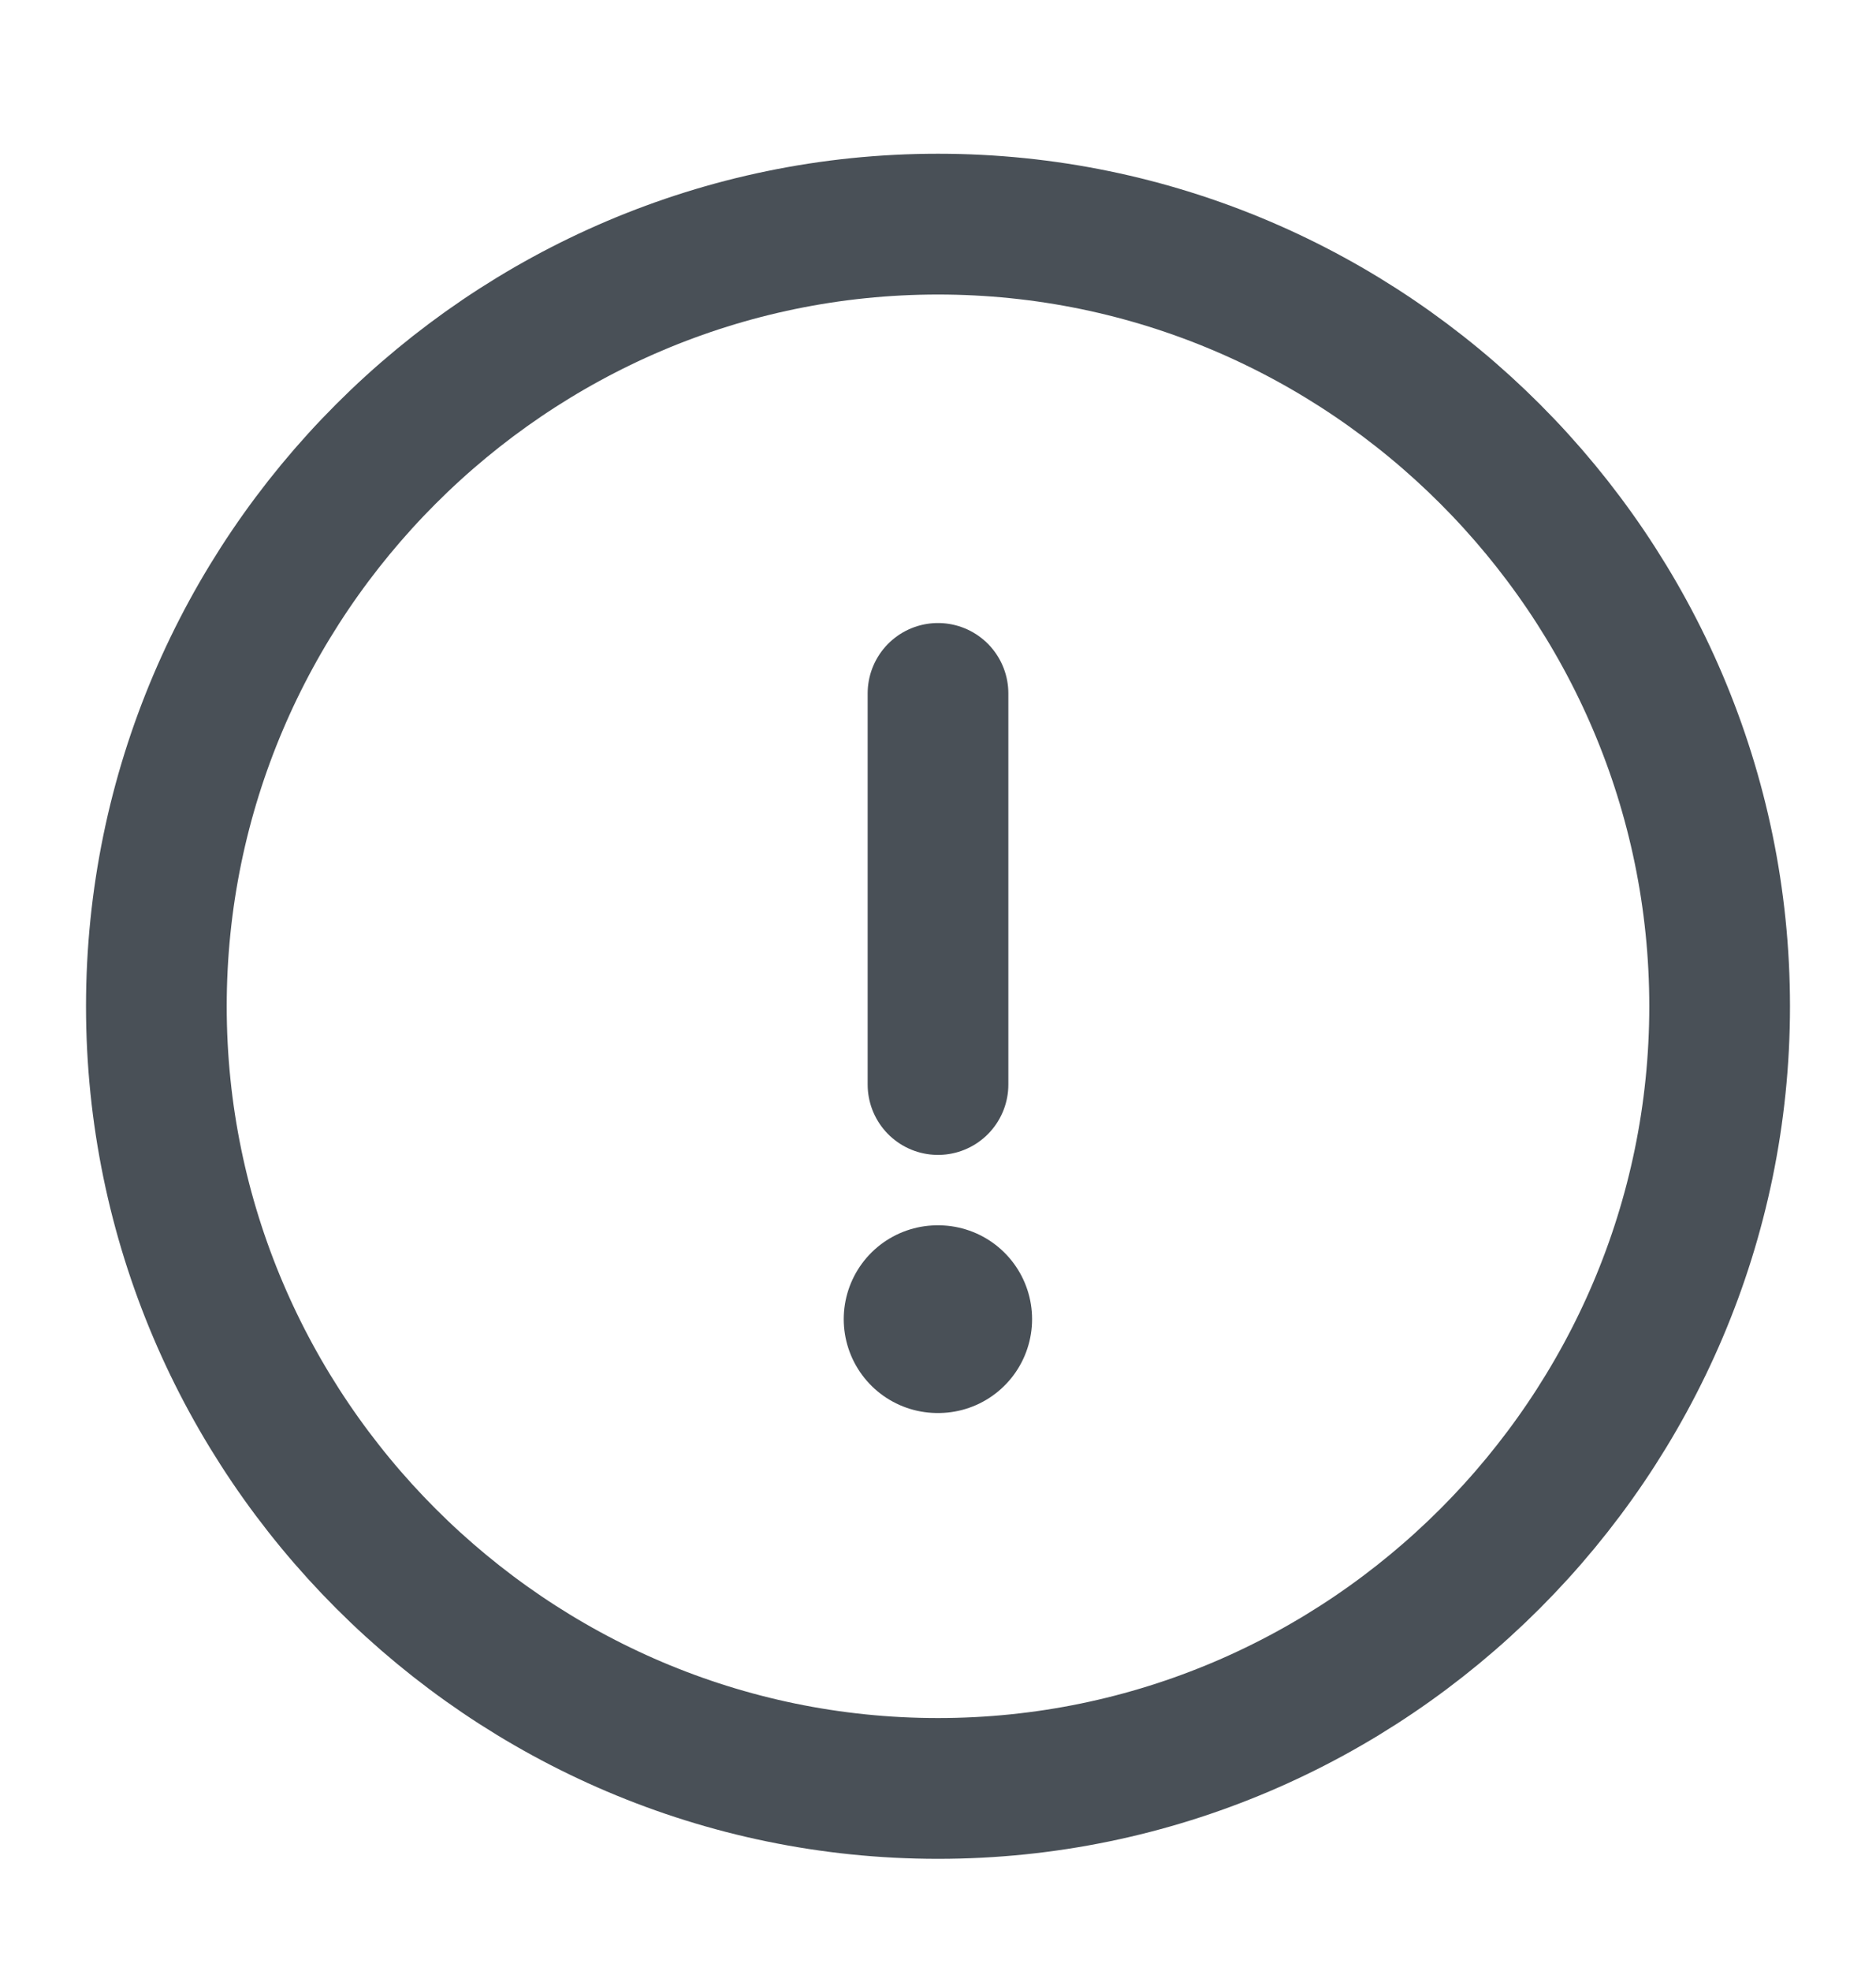
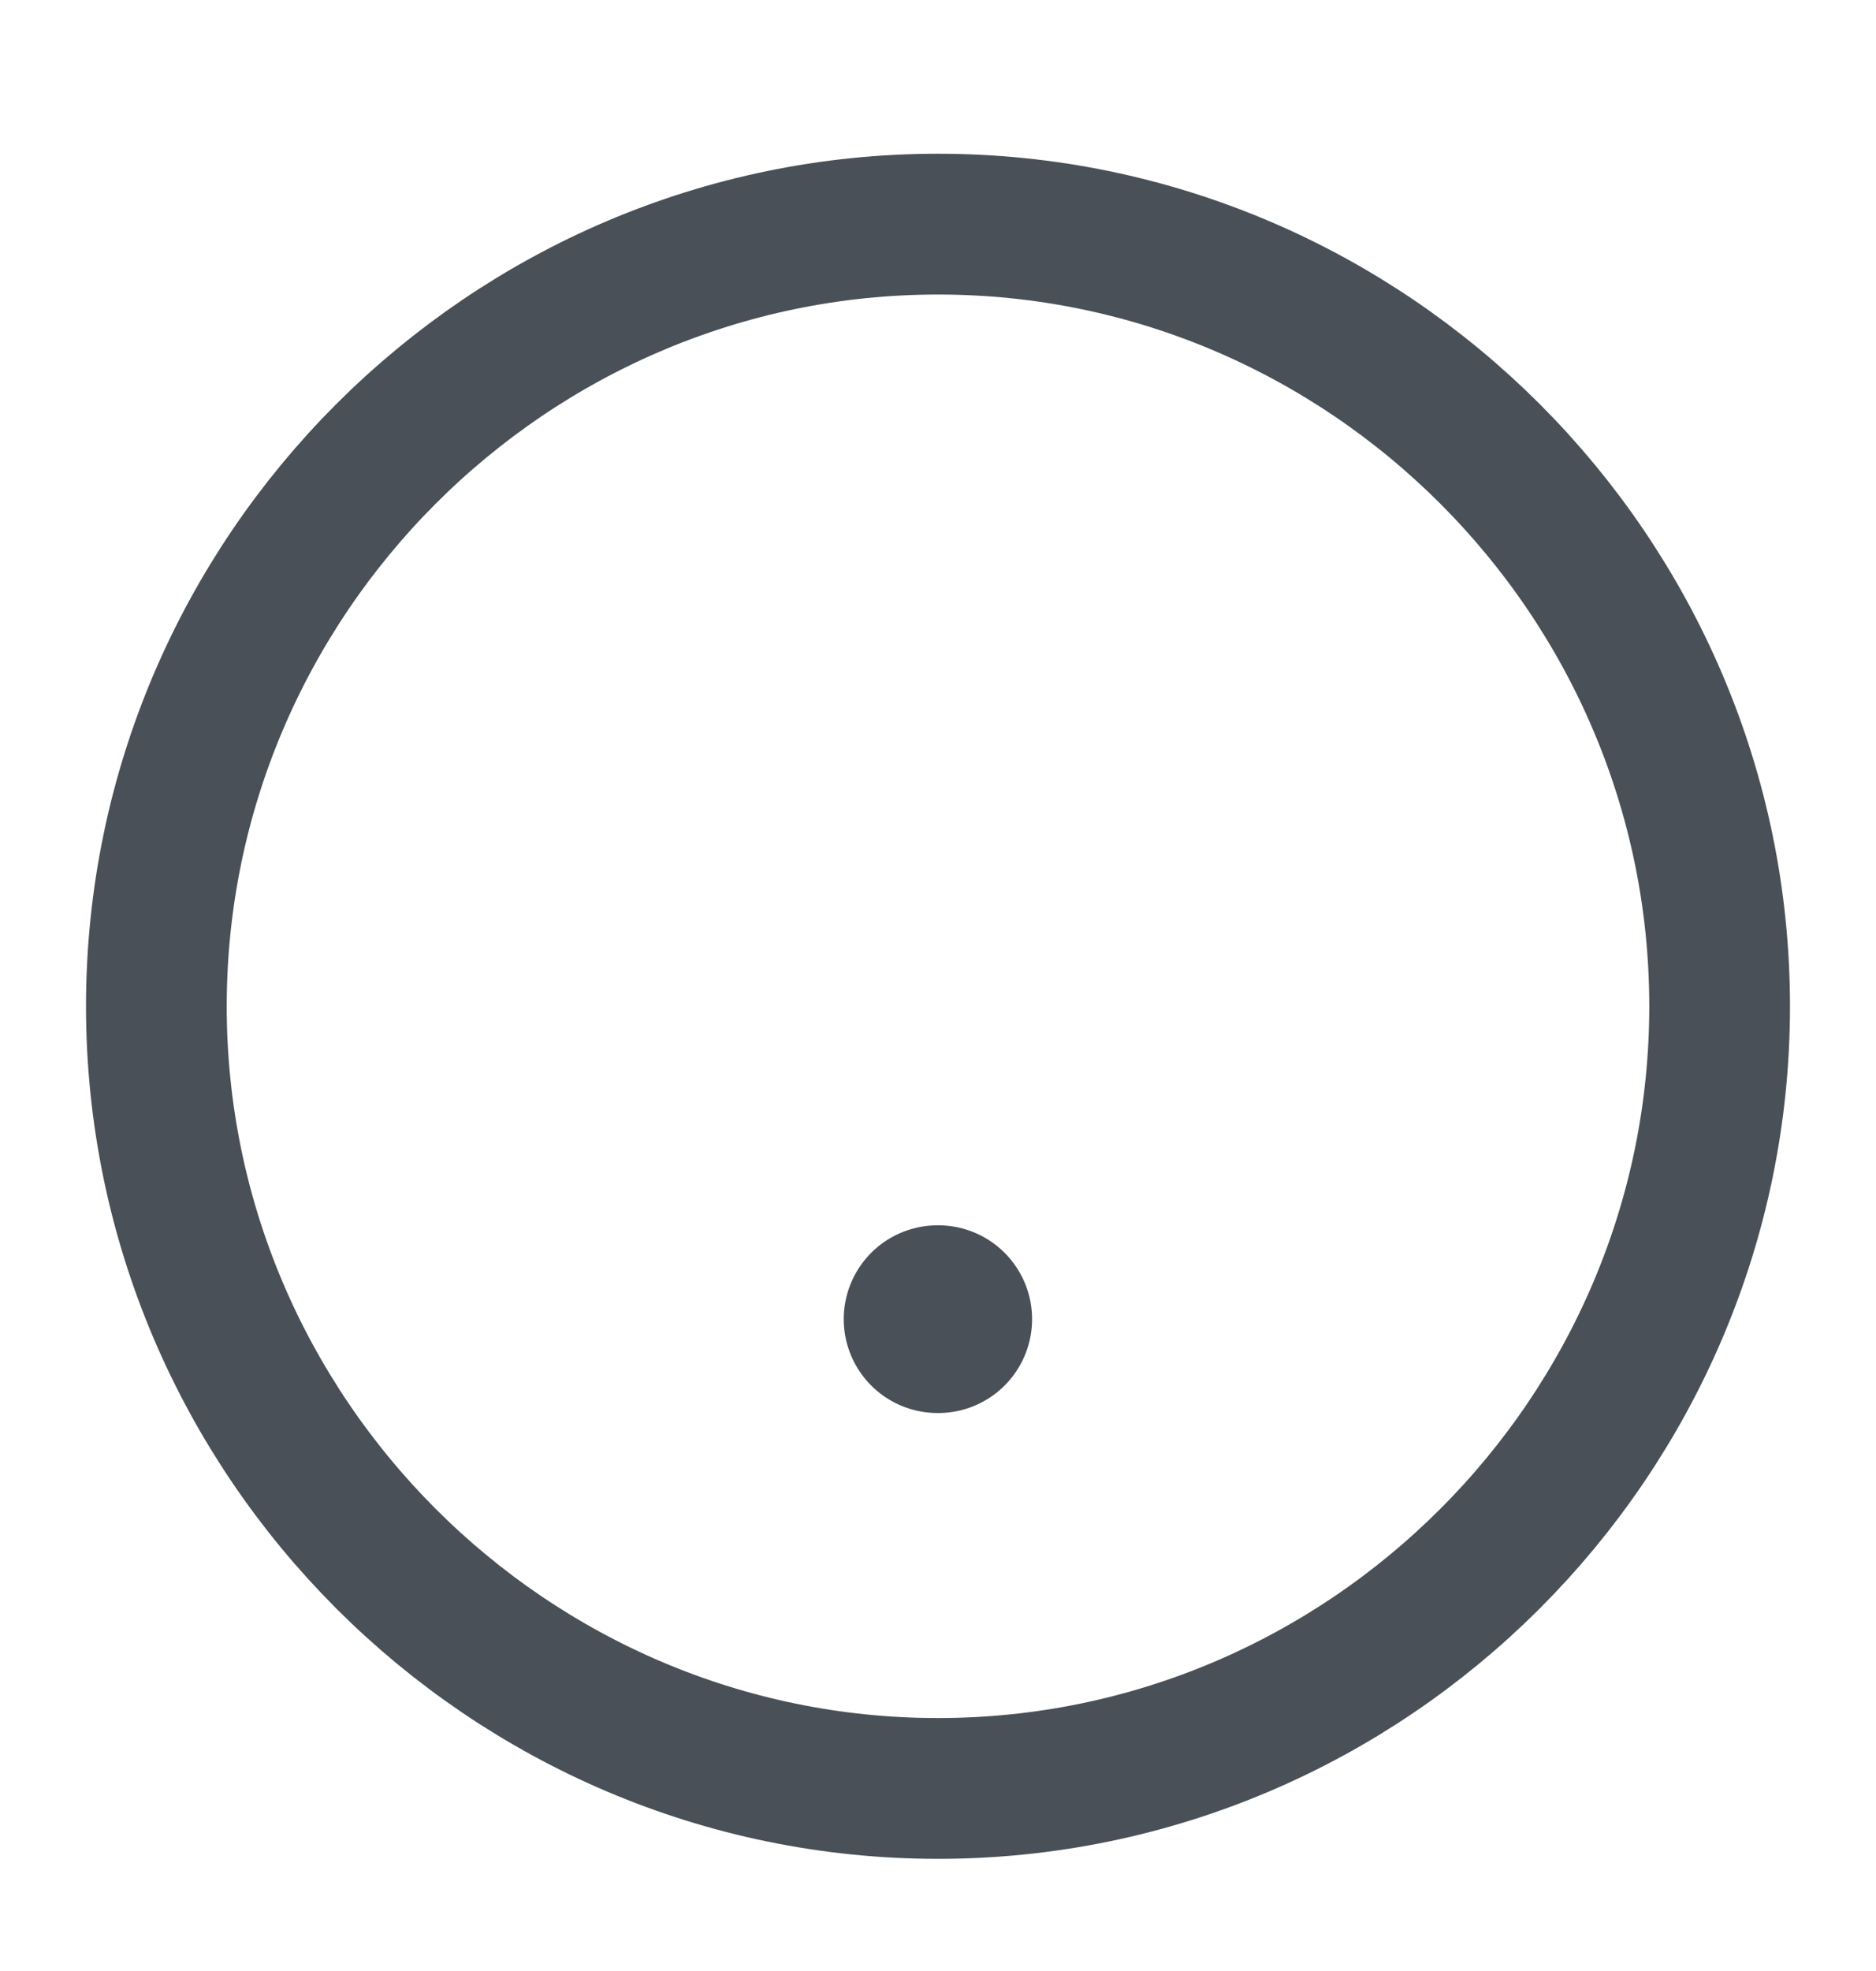
<svg xmlns="http://www.w3.org/2000/svg" width="20" height="21" viewBox="0 0 20 21" fill="none">
  <path d="M10 19.055C14.583 19.055 18.333 15.305 18.333 10.722C18.333 6.138 14.583 2.388 10 2.388C5.417 2.388 1.667 6.138 1.667 10.722C1.667 15.305 5.417 19.055 10 19.055Z" stroke="#495057" stroke-width="1.5" stroke-linecap="round" stroke-linejoin="round" />
-   <path d="M10 7.388V11.555" stroke="#495057" stroke-width="1.5" stroke-linecap="round" stroke-linejoin="round" />
  <path d="M9.995 14.055H10.003" stroke="#495057" stroke-width="2" stroke-linecap="round" stroke-linejoin="round" />
</svg>